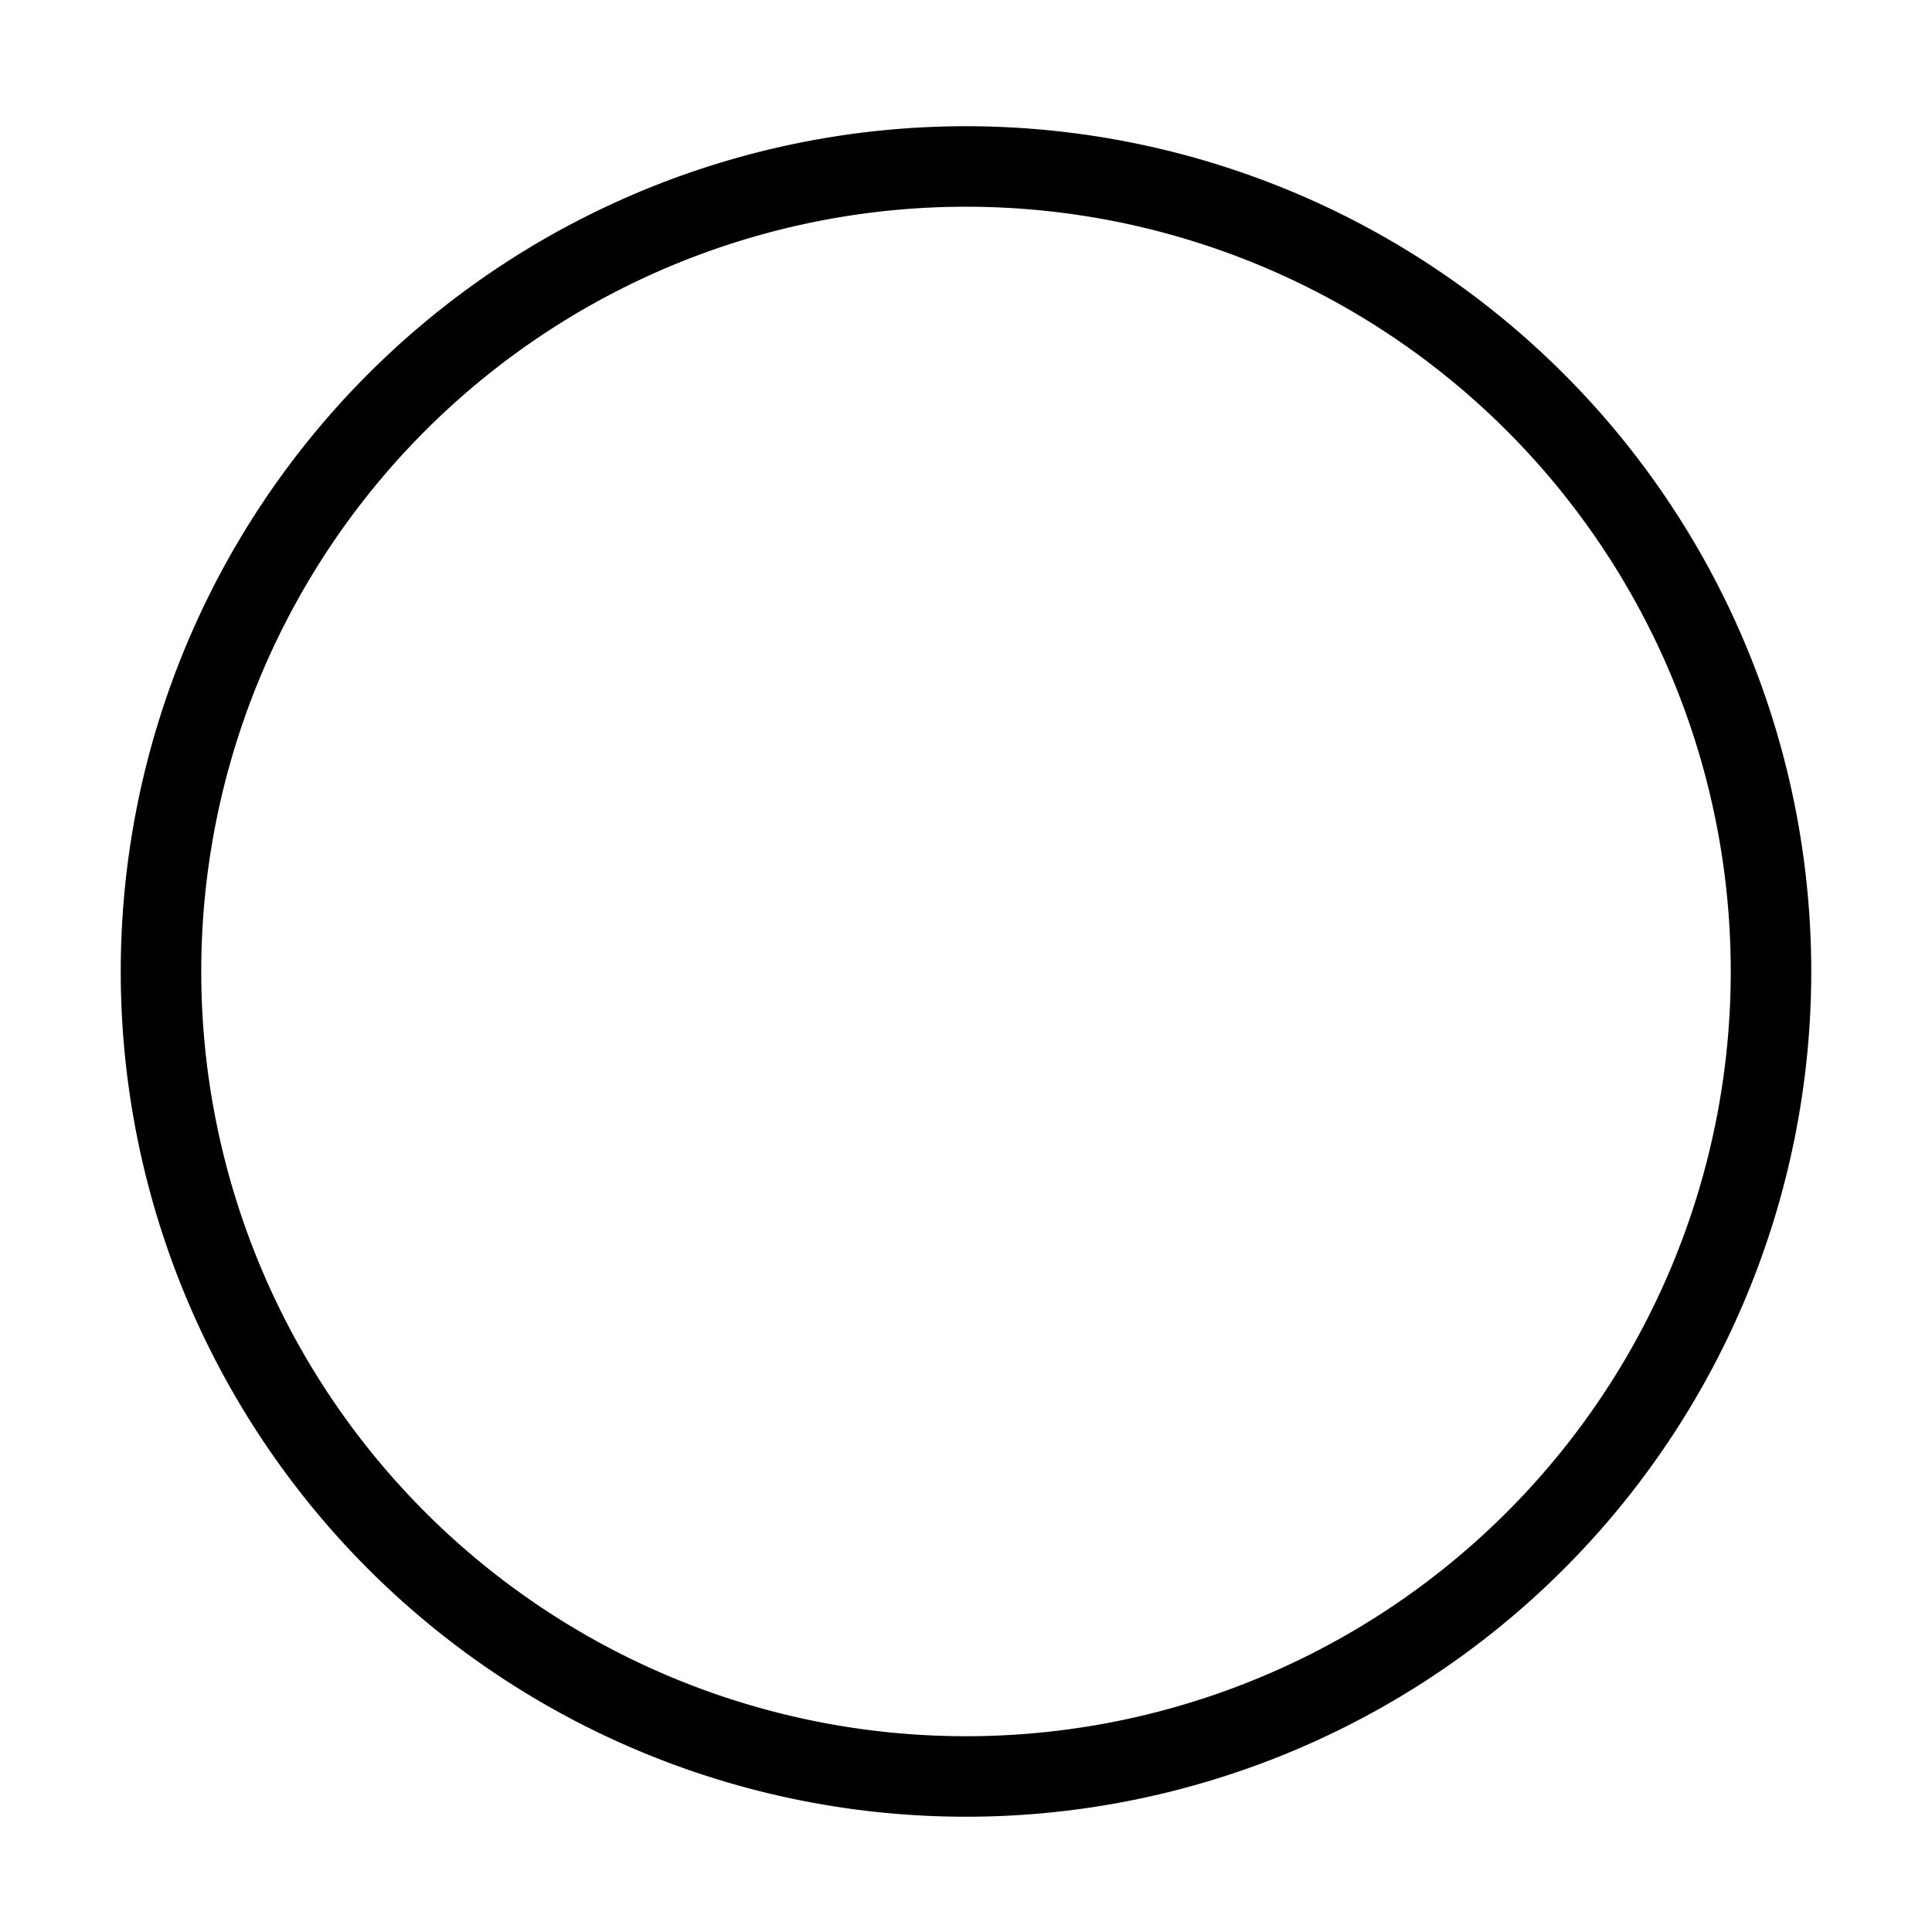
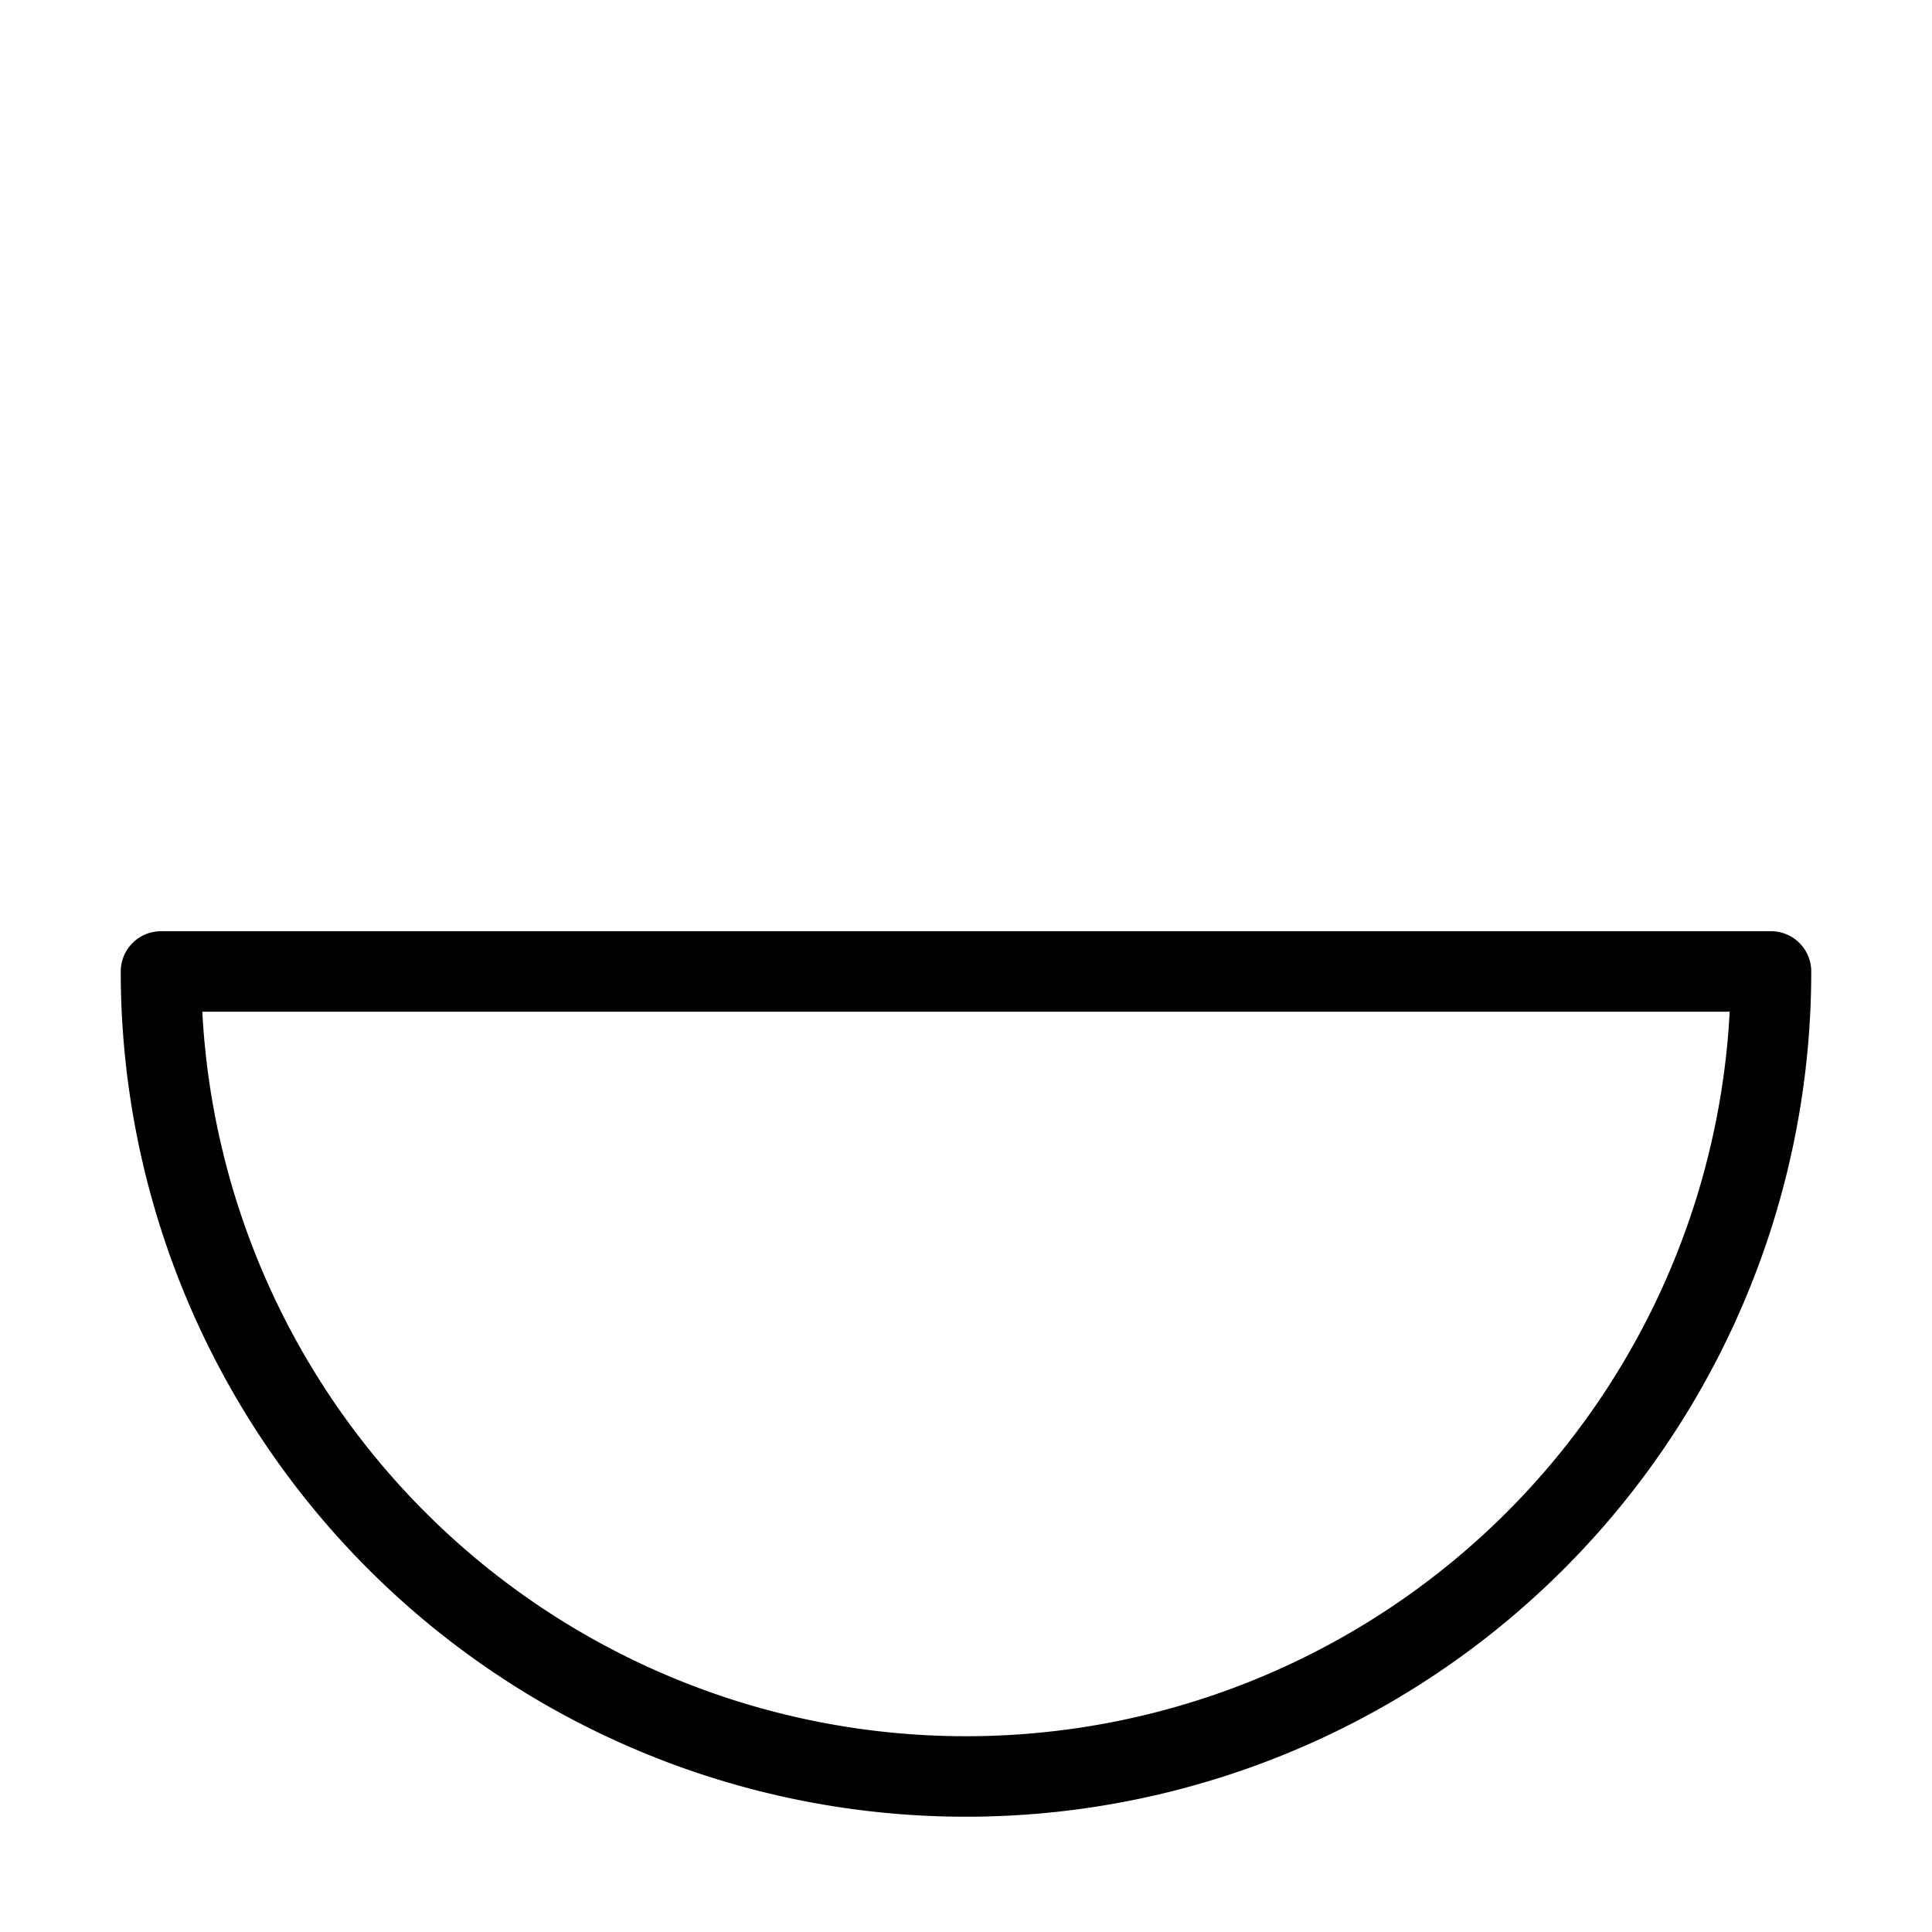
<svg xmlns="http://www.w3.org/2000/svg" viewBox="0 0 24 24">
  <g transform="matrix(1,0,0,1,0,0)">
-     <path d="M2.000 12.068 A10.000 10.000 0 1 0 22.000 12.068 A10.000 10.000 0 1 0 2.000 12.068 Z" fill="none" stroke="#000000" stroke-linecap="round" stroke-linejoin="round" />
+     <path d="M2.000 12.068 A10.000 10.000 0 1 0 22.000 12.068 Z" fill="none" stroke="#000000" stroke-linecap="round" stroke-linejoin="round" />
  </g>
</svg>